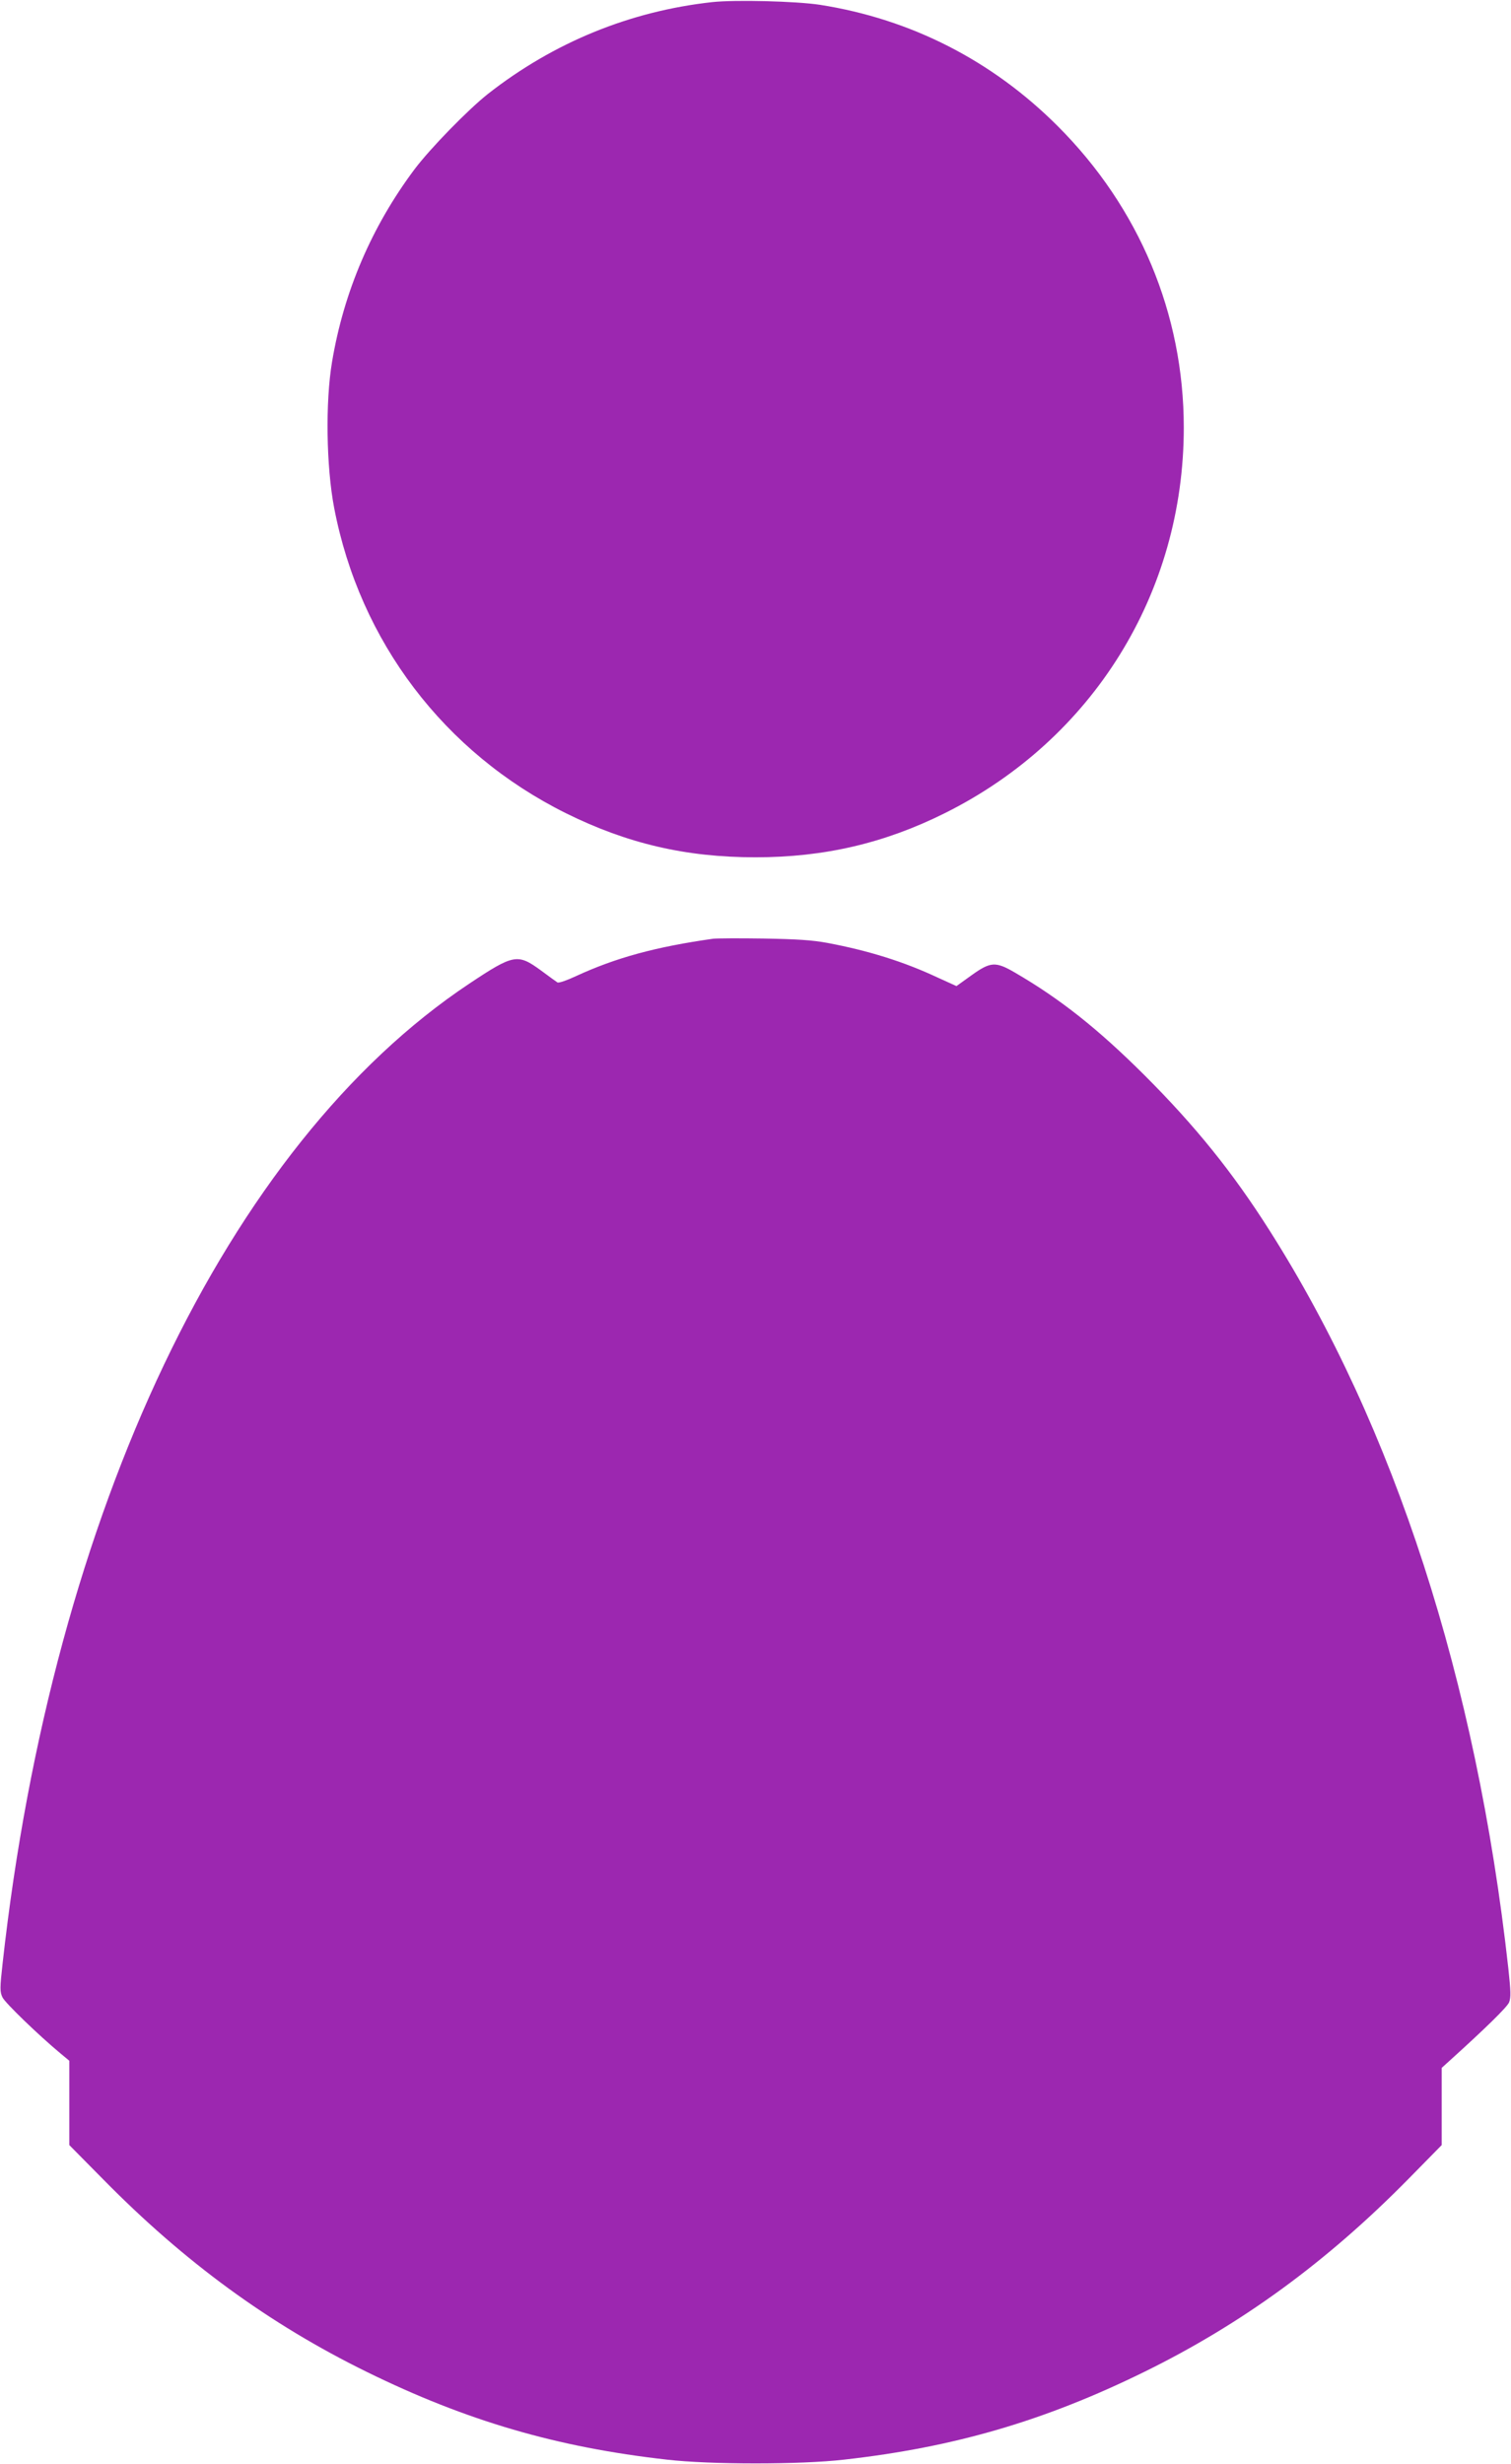
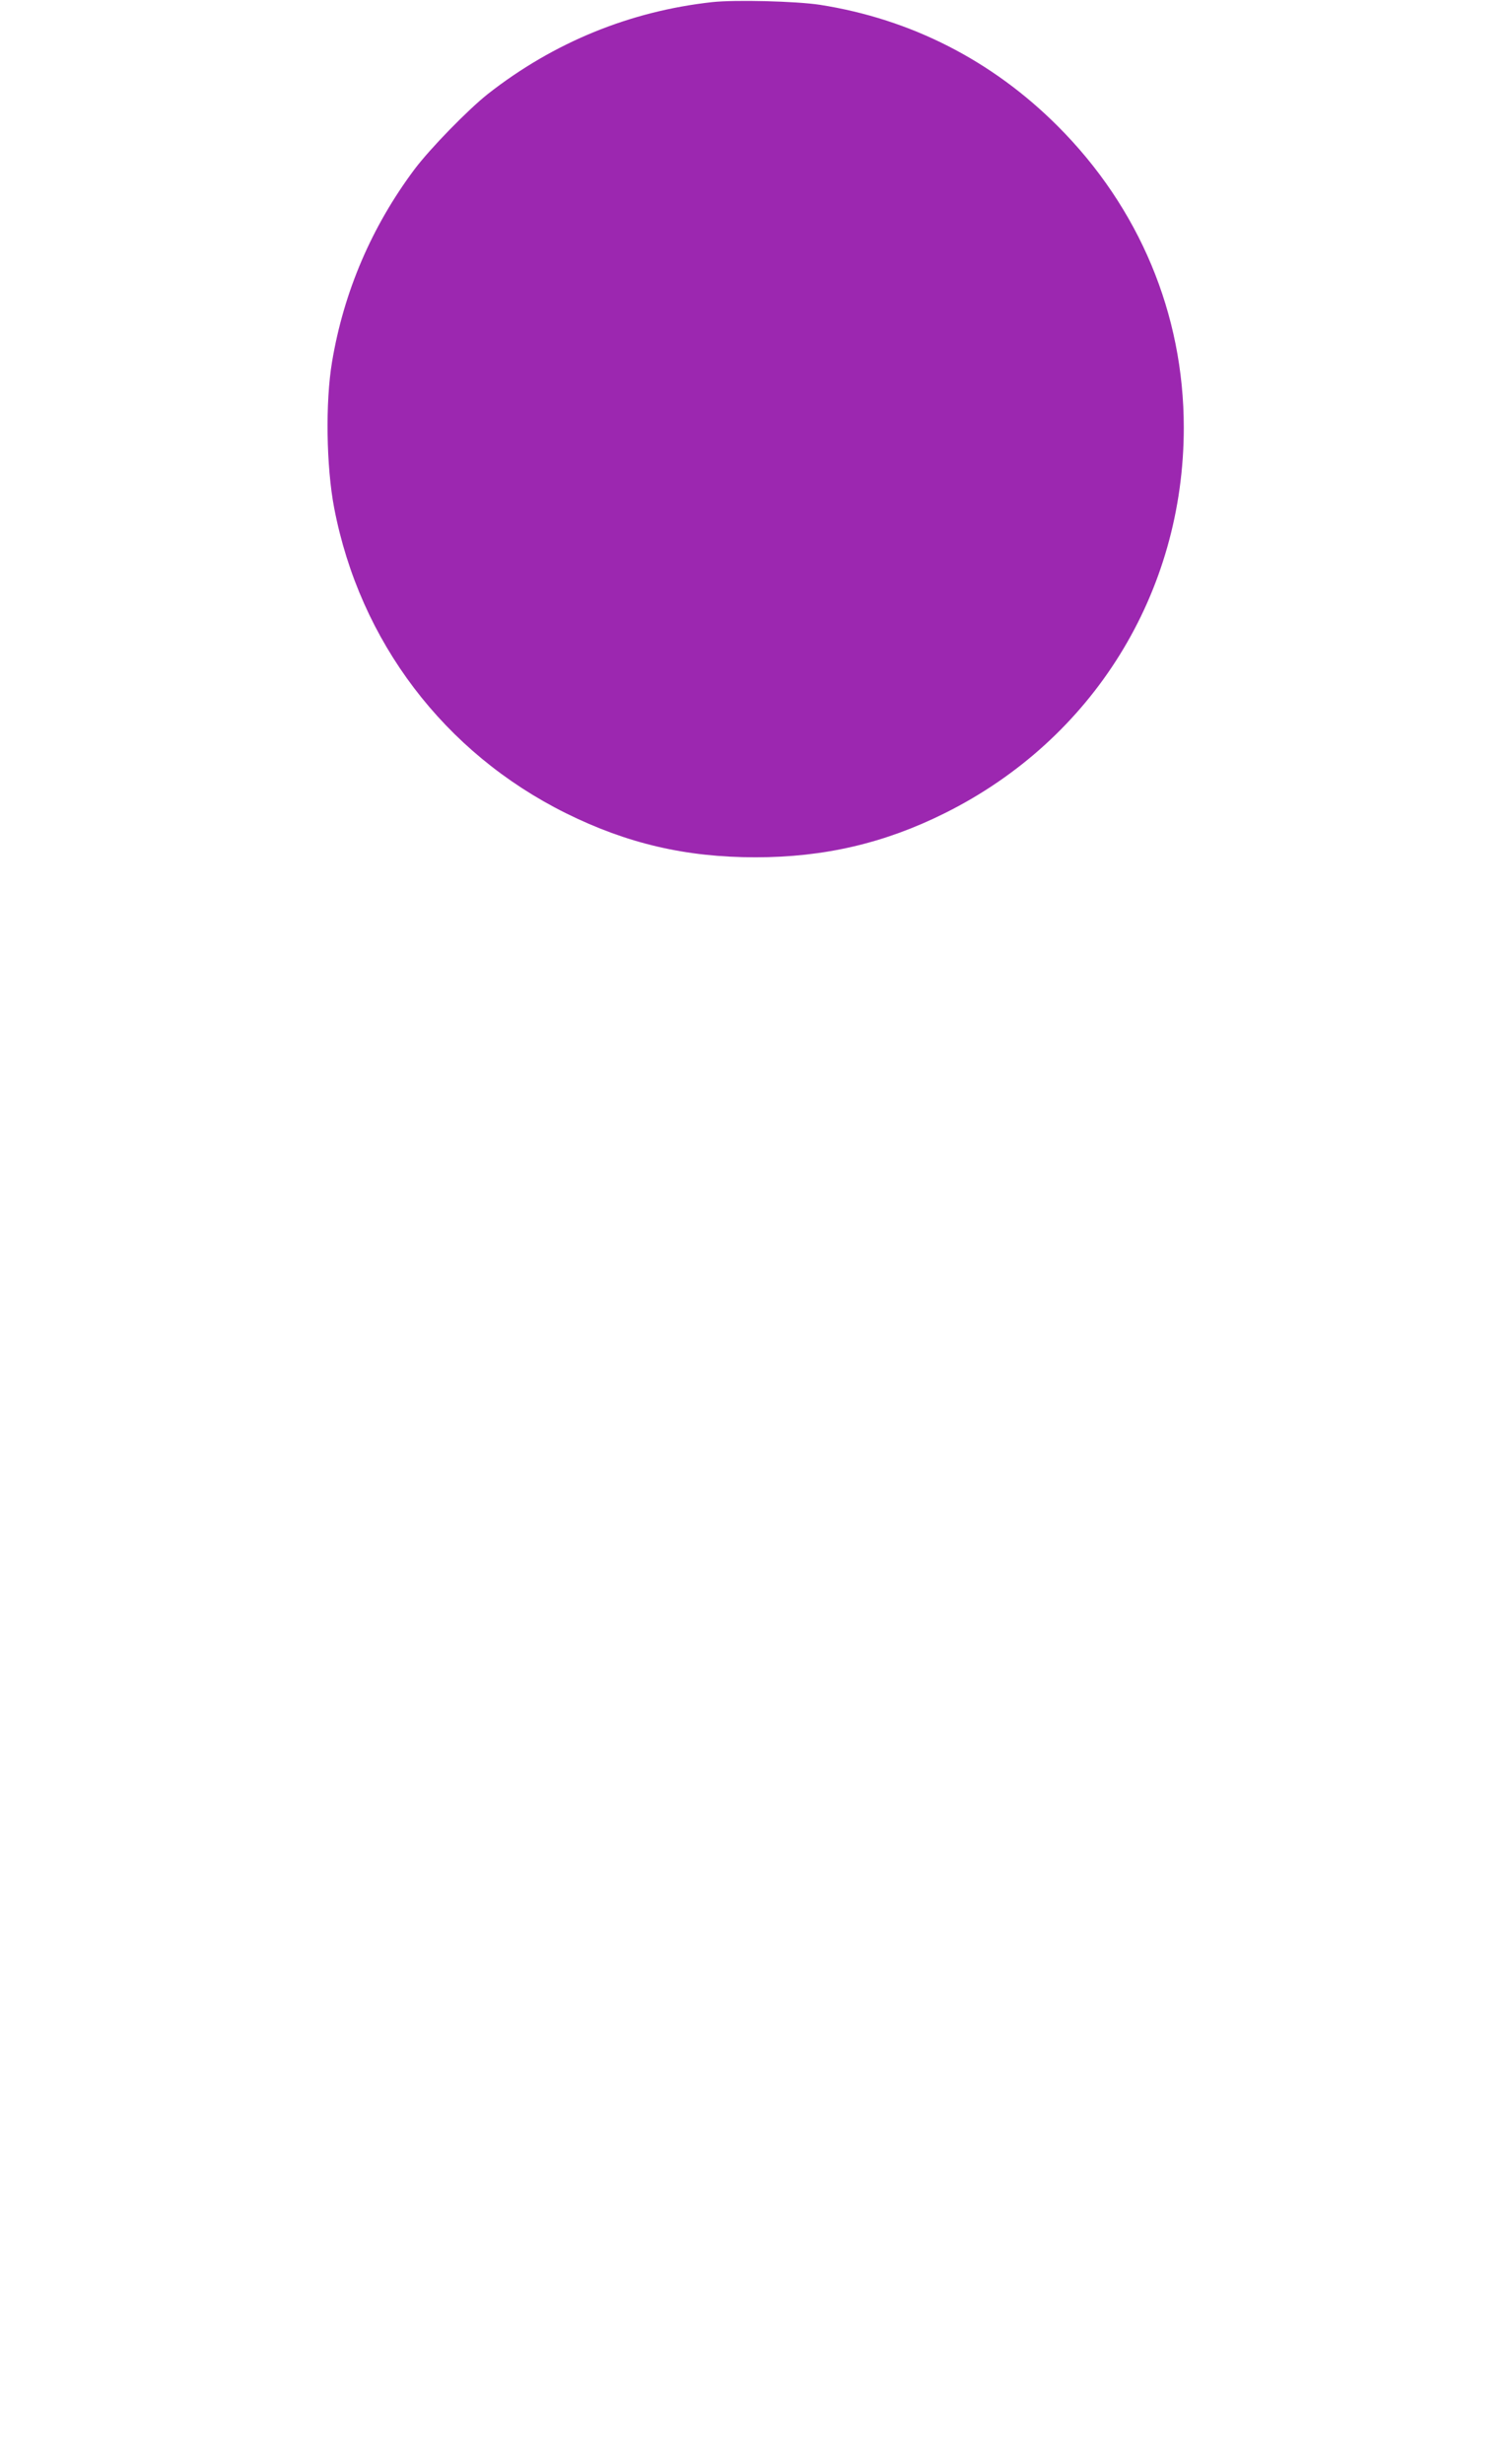
<svg xmlns="http://www.w3.org/2000/svg" version="1.0" width="785pt" height="1280pt" viewBox="0 0 785 1280" preserveAspectRatio="xMidYMid meet">
  <g transform="translate(0,1280) scale(0.1,-0.1)" fill="#9c27b0" stroke="none">
    <path d="M3700 12789 c-427 -47 -823 -209 -1164 -476 -104 -82 -301 -284 -383 -393 -222 -297 -367 -635 -428 -1000 -35 -208 -30 -544 11 -758 133 -694 572 -1272 1204 -1586 319 -158 623 -229 985 -229 357 0 670 73 983 229 770 383 1242 1145 1242 2003 0 590 -231 1142 -655 1566 -341 341 -763 556 -1235 630 -125 19 -441 27 -560 14z" />
-     <path d="M3705 7924 c-297 -42 -504 -98 -712 -194 -47 -22 -90 -37 -97 -33 -6 4 -44 31 -84 61 -123 90 -142 87 -375 -68 -1255 -836 -2162 -2741 -2423 -5084 -15 -134 -15 -152 -1 -181 14 -29 186 -195 300 -290 l47 -39 0 -219 0 -219 173 -175 c424 -432 865 -754 1372 -1003 519 -255 989 -392 1560 -456 224 -26 696 -26 920 0 571 64 1041 201 1560 456 507 249 948 571 1373 1003 l172 175 0 201 0 200 42 38 c188 170 297 277 308 302 10 25 9 58 -4 178 -166 1494 -592 2811 -1240 3831 -192 303 -386 543 -650 807 -243 242 -439 397 -673 533 -101 59 -127 57 -226 -14 l-78 -56 -99 45 c-175 82 -358 139 -570 179 -80 15 -160 20 -335 23 -126 2 -243 1 -260 -1z" />
  </g>
</svg>